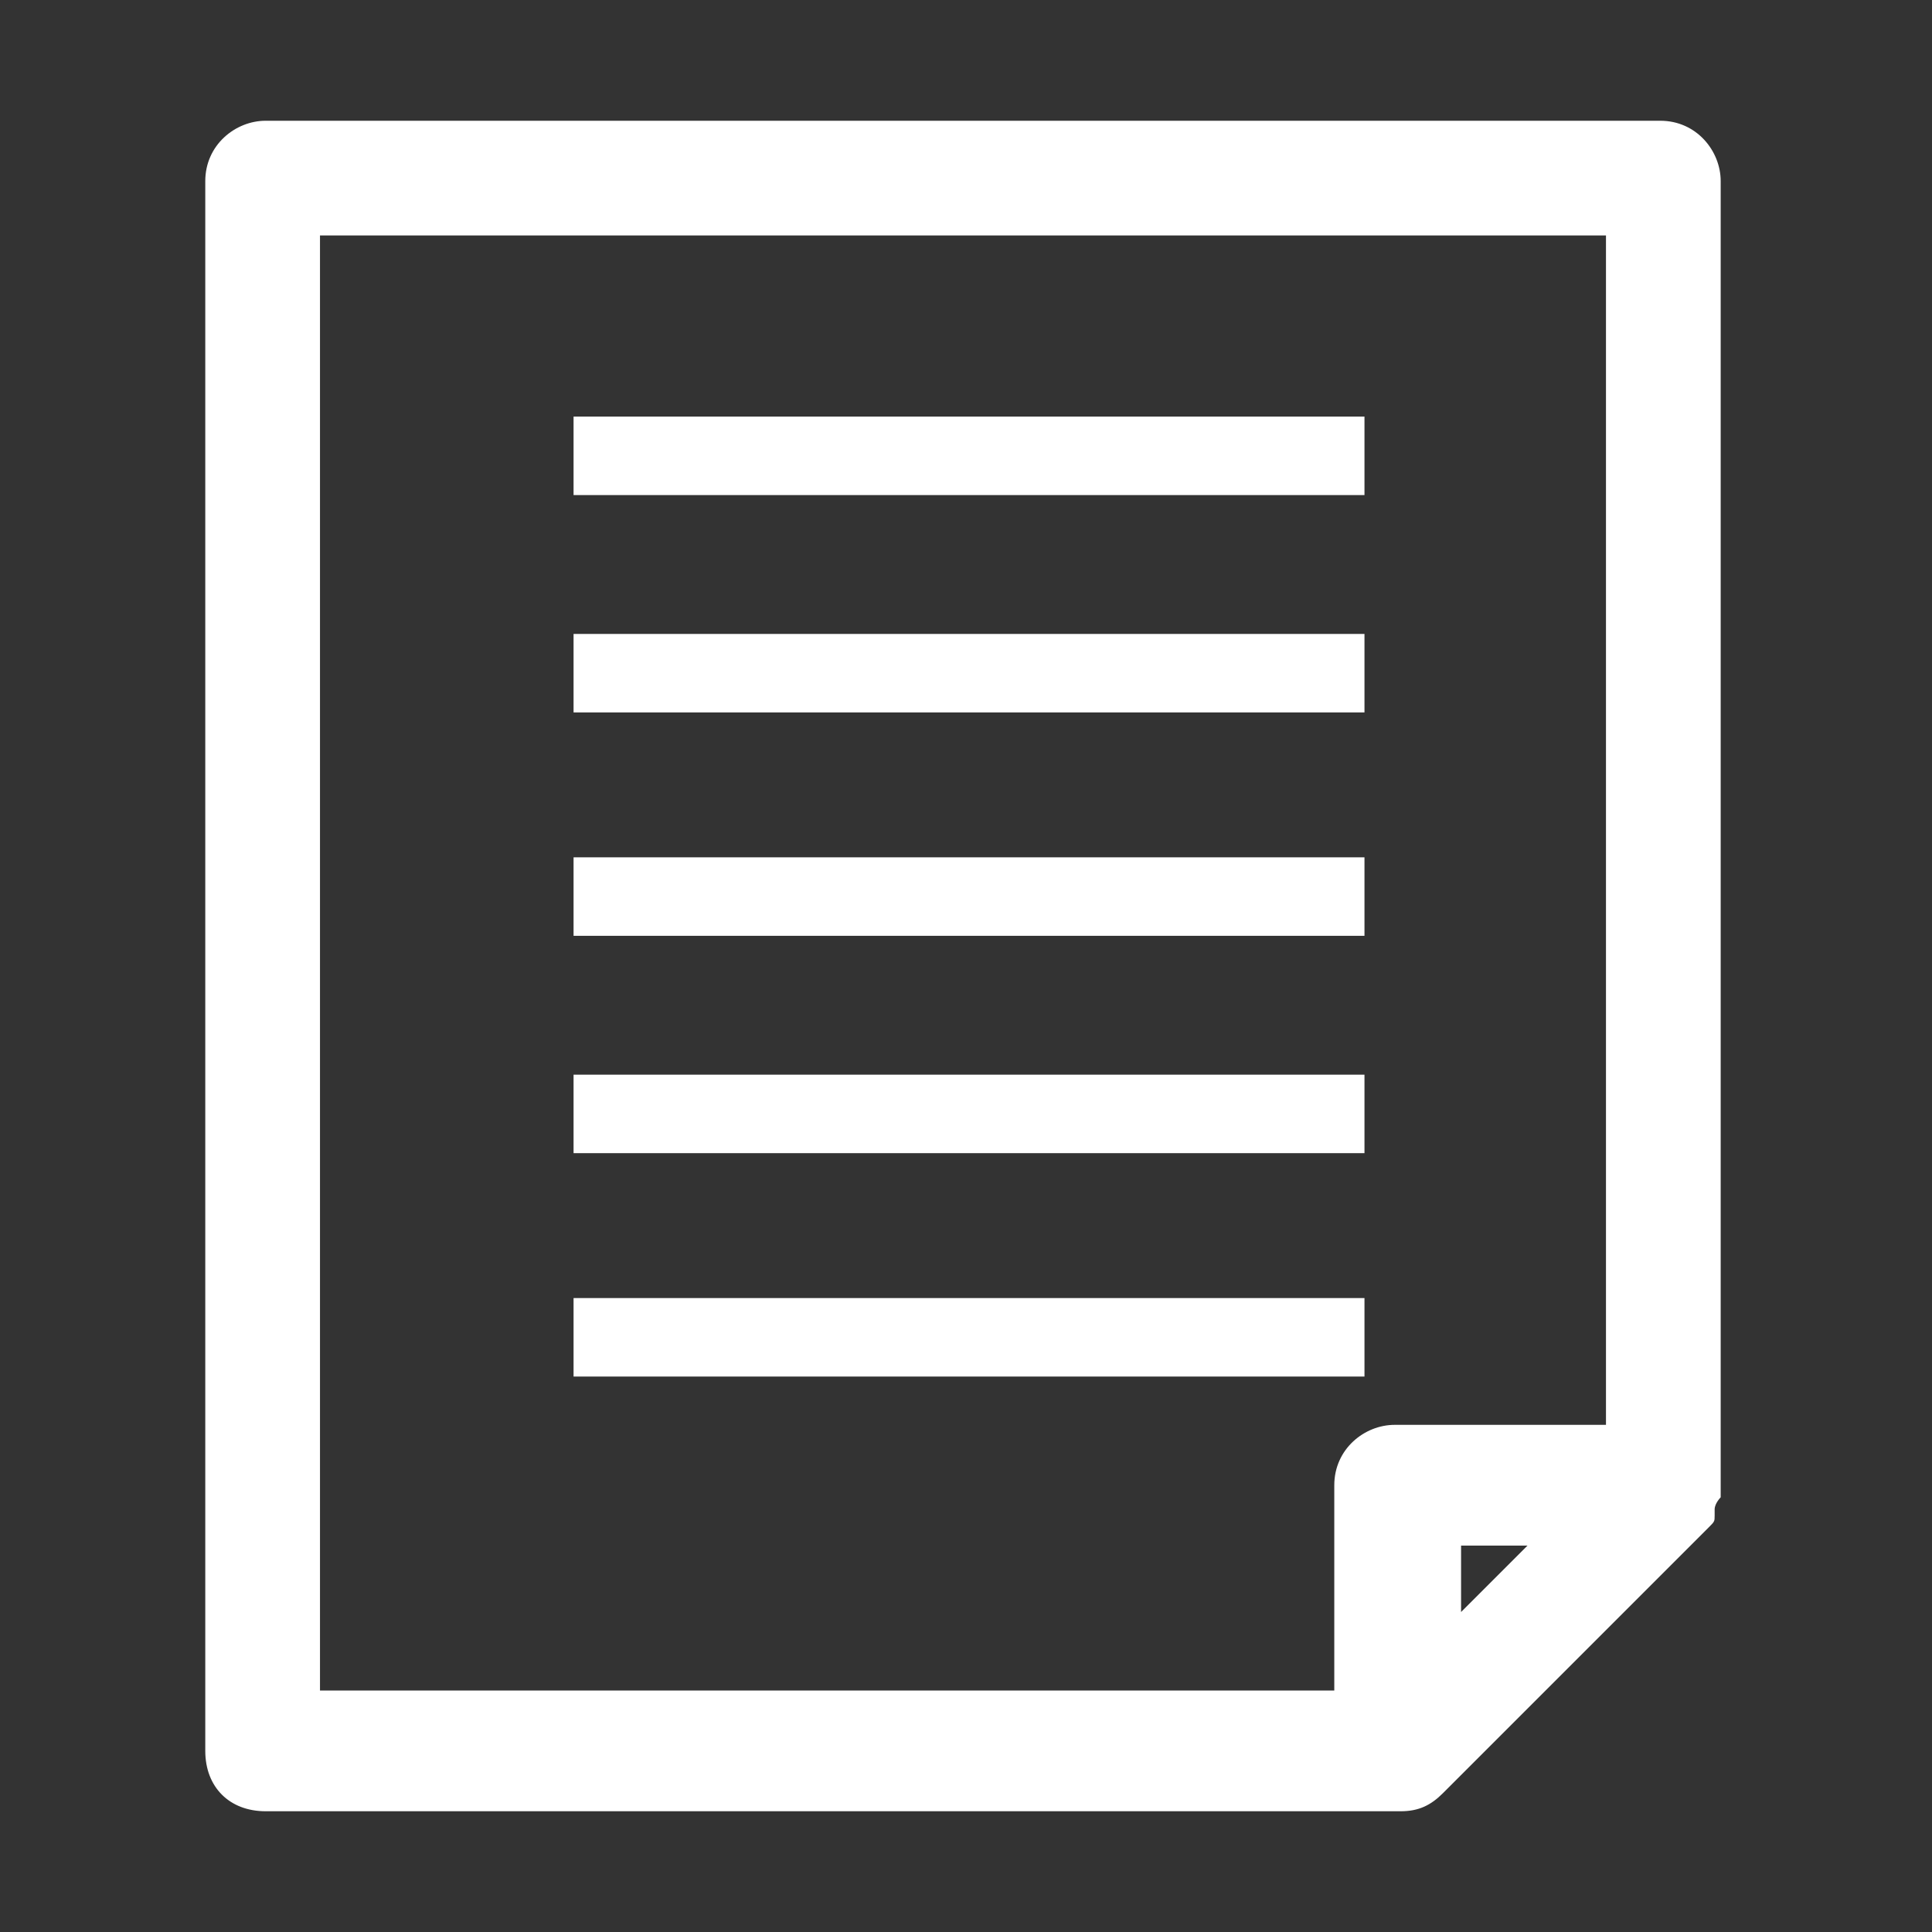
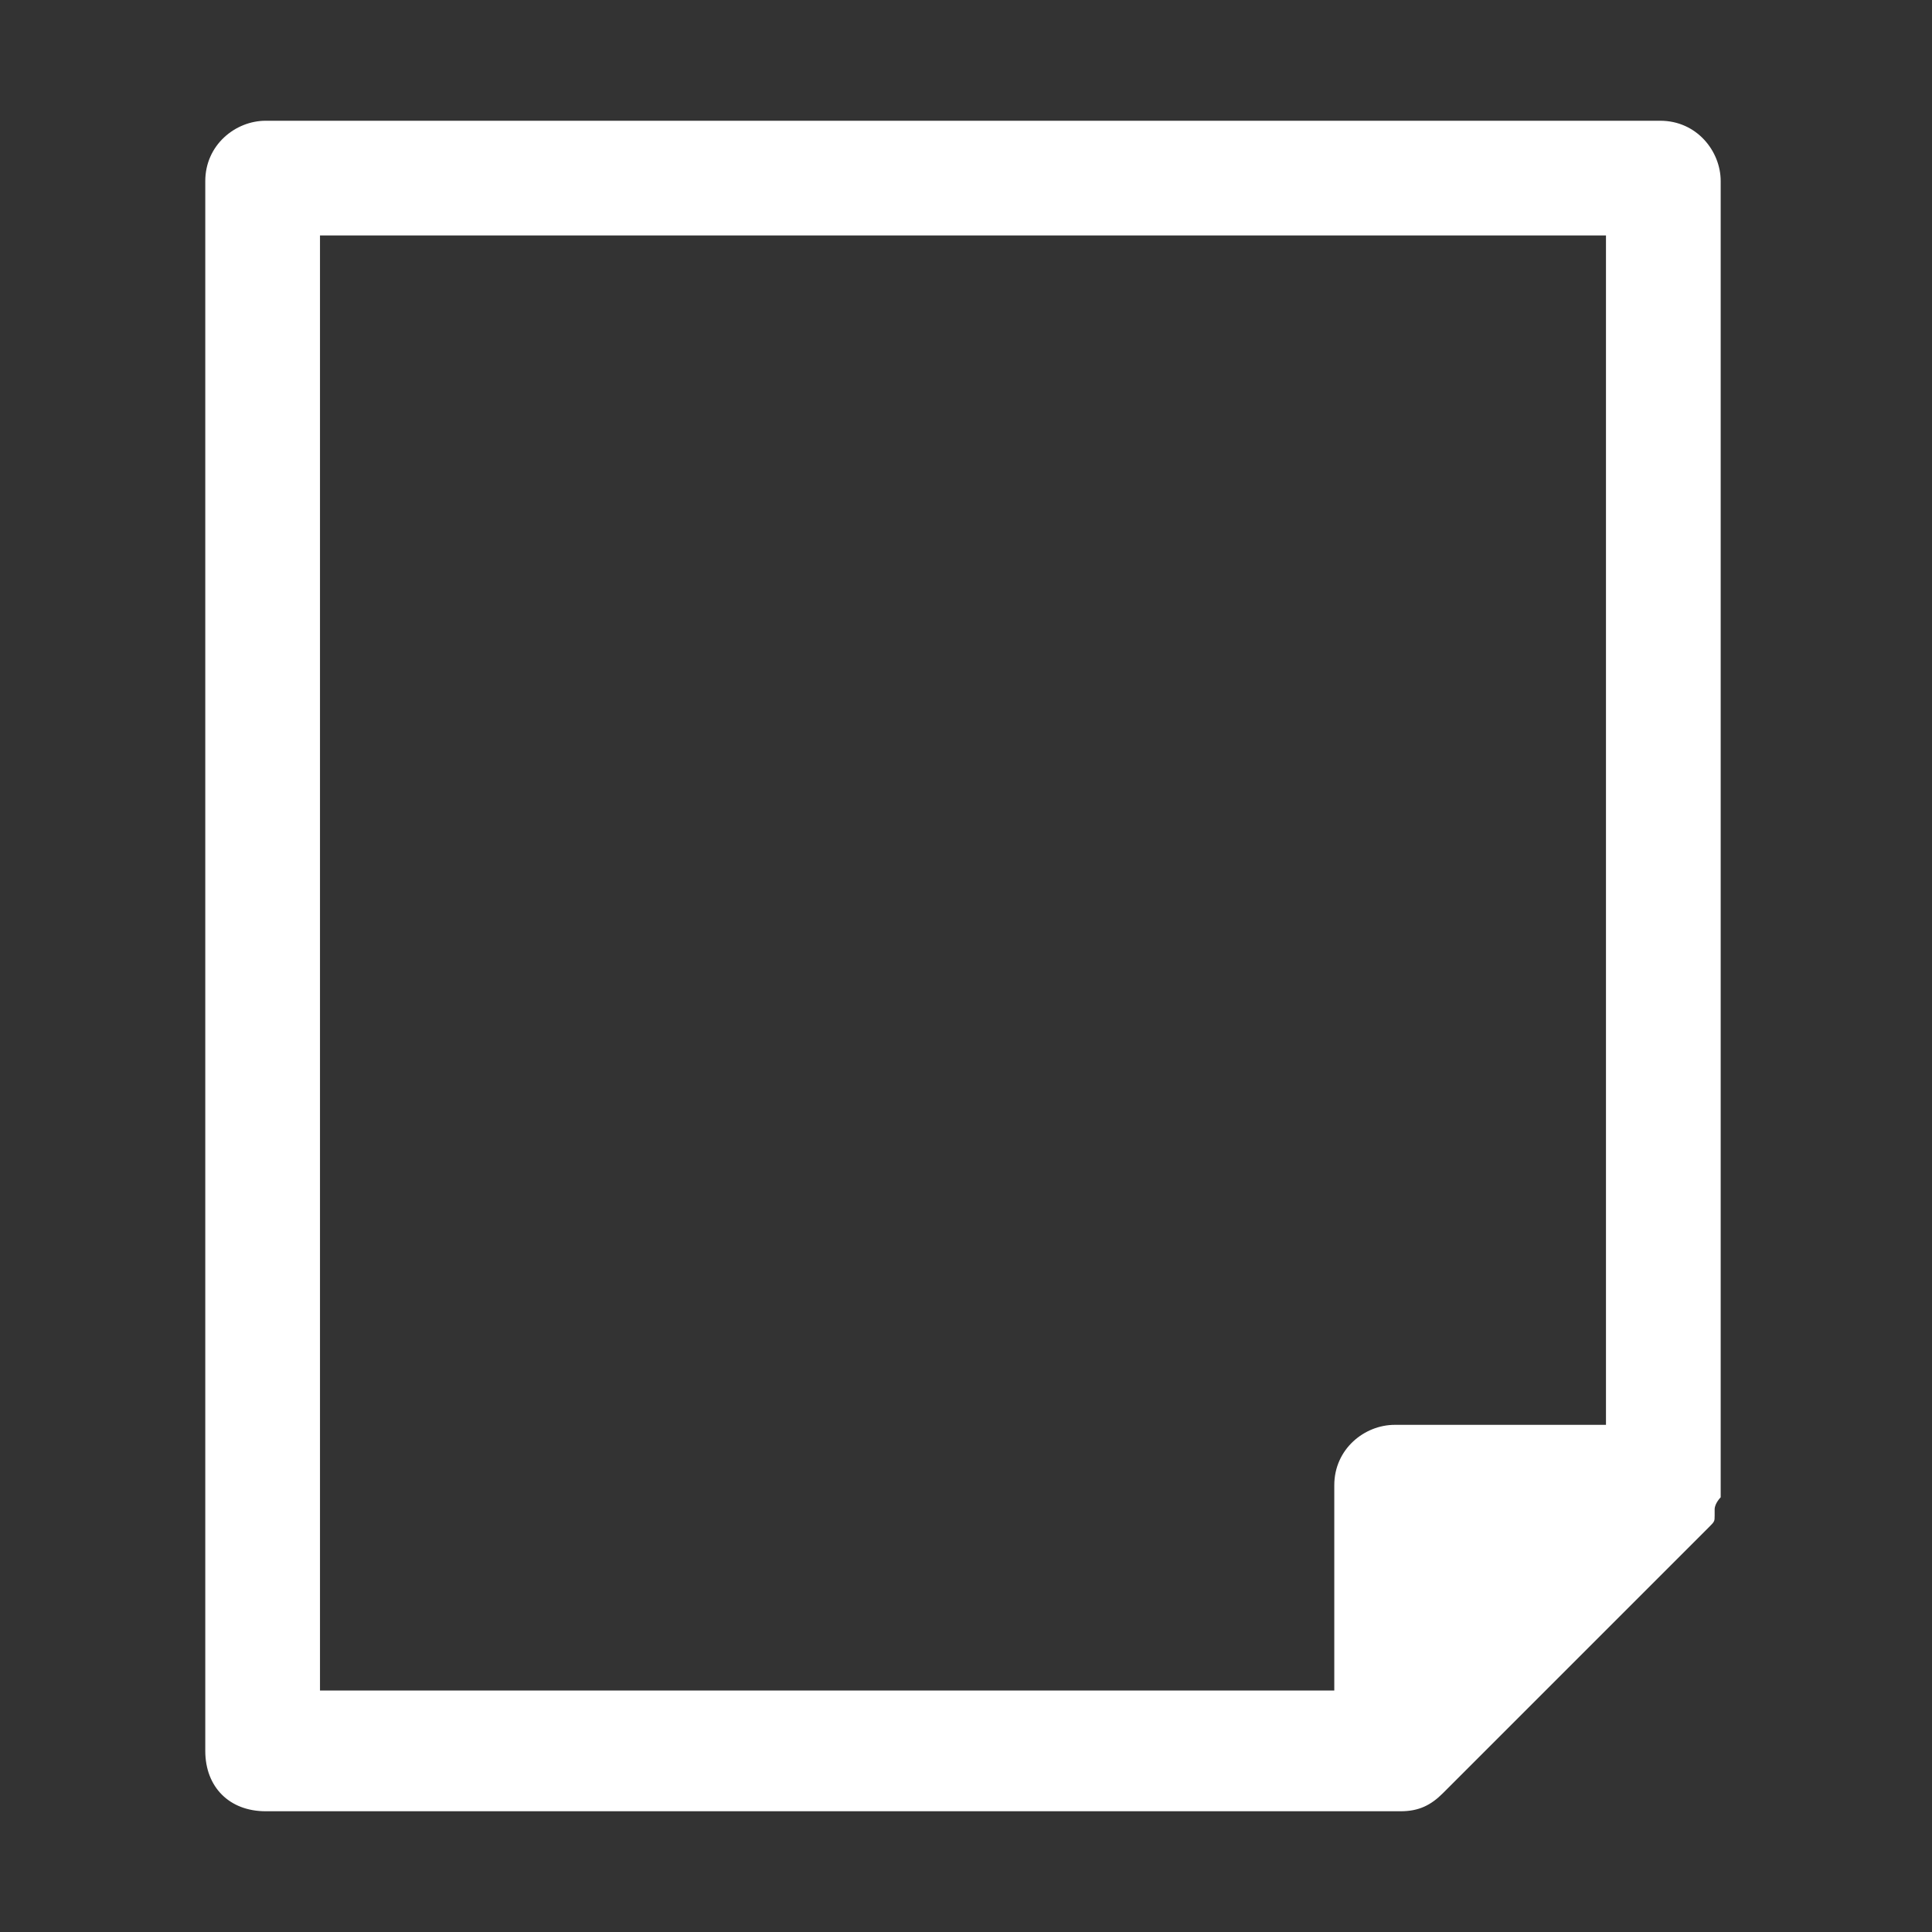
<svg xmlns="http://www.w3.org/2000/svg" version="1.1" id="レイヤー_1" x="0px" y="0px" viewBox="0 0 32 32" enable-background="new 0 0 32 32" xml:space="preserve">
  <rect x="0" y="0" width="32" height="32" fill="#333333" stroke="none" />
  <g>
-     <path fill="#FFFFFF" d="M4.4,30h18.8c0,0,0,0,0,0c0.3,0,0.5-0.1,0.7-0.3l4.4-4.4c0,0,0,0,0,0c0.1-0.1,0.1-0.1,0.1-0.2   c0,0,0,0,0-0.1c0-0.1,0.1-0.2,0.1-0.2c0,0,0,0,0,0c0-0.1,0-0.1,0-0.2V3c0-0.5-0.4-1-1-1H4.4c-0.5,0-1,0.4-1,1v26   C3.4,29.6,3.8,30,4.4,30z M24.2,26.7v-1.1h1.1L24.2,26.7z M5.3,3.9h21.3v19.7h-3.5c-0.5,0-1,0.4-1,1V28H5.3V3.9z" />
-     <rect x="9.5" y="6.9" fill="#FFFFFF" width="13.1" height="1.3" />
-     <rect x="9.5" y="10.5" fill="#FFFFFF" width="13.1" height="1.3" />
-     <rect x="9.5" y="14.2" fill="#FFFFFF" width="13.1" height="1.3" />
-     <rect x="9.5" y="17.8" fill="#FFFFFF" width="13.1" height="1.3" />
-     <rect x="9.5" y="21.5" fill="#FFFFFF" width="13.1" height="1.3" />
+     <path fill="#FFFFFF" d="M4.4,30h18.8c0,0,0,0,0,0c0.3,0,0.5-0.1,0.7-0.3l4.4-4.4c0,0,0,0,0,0c0.1-0.1,0.1-0.1,0.1-0.2   c0,0,0,0,0-0.1c0-0.1,0.1-0.2,0.1-0.2c0,0,0,0,0,0c0-0.1,0-0.1,0-0.2V3c0-0.5-0.4-1-1-1H4.4c-0.5,0-1,0.4-1,1v26   C3.4,29.6,3.8,30,4.4,30z M24.2,26.7h1.1L24.2,26.7z M5.3,3.9h21.3v19.7h-3.5c-0.5,0-1,0.4-1,1V28H5.3V3.9z" />
  </g>
</svg>